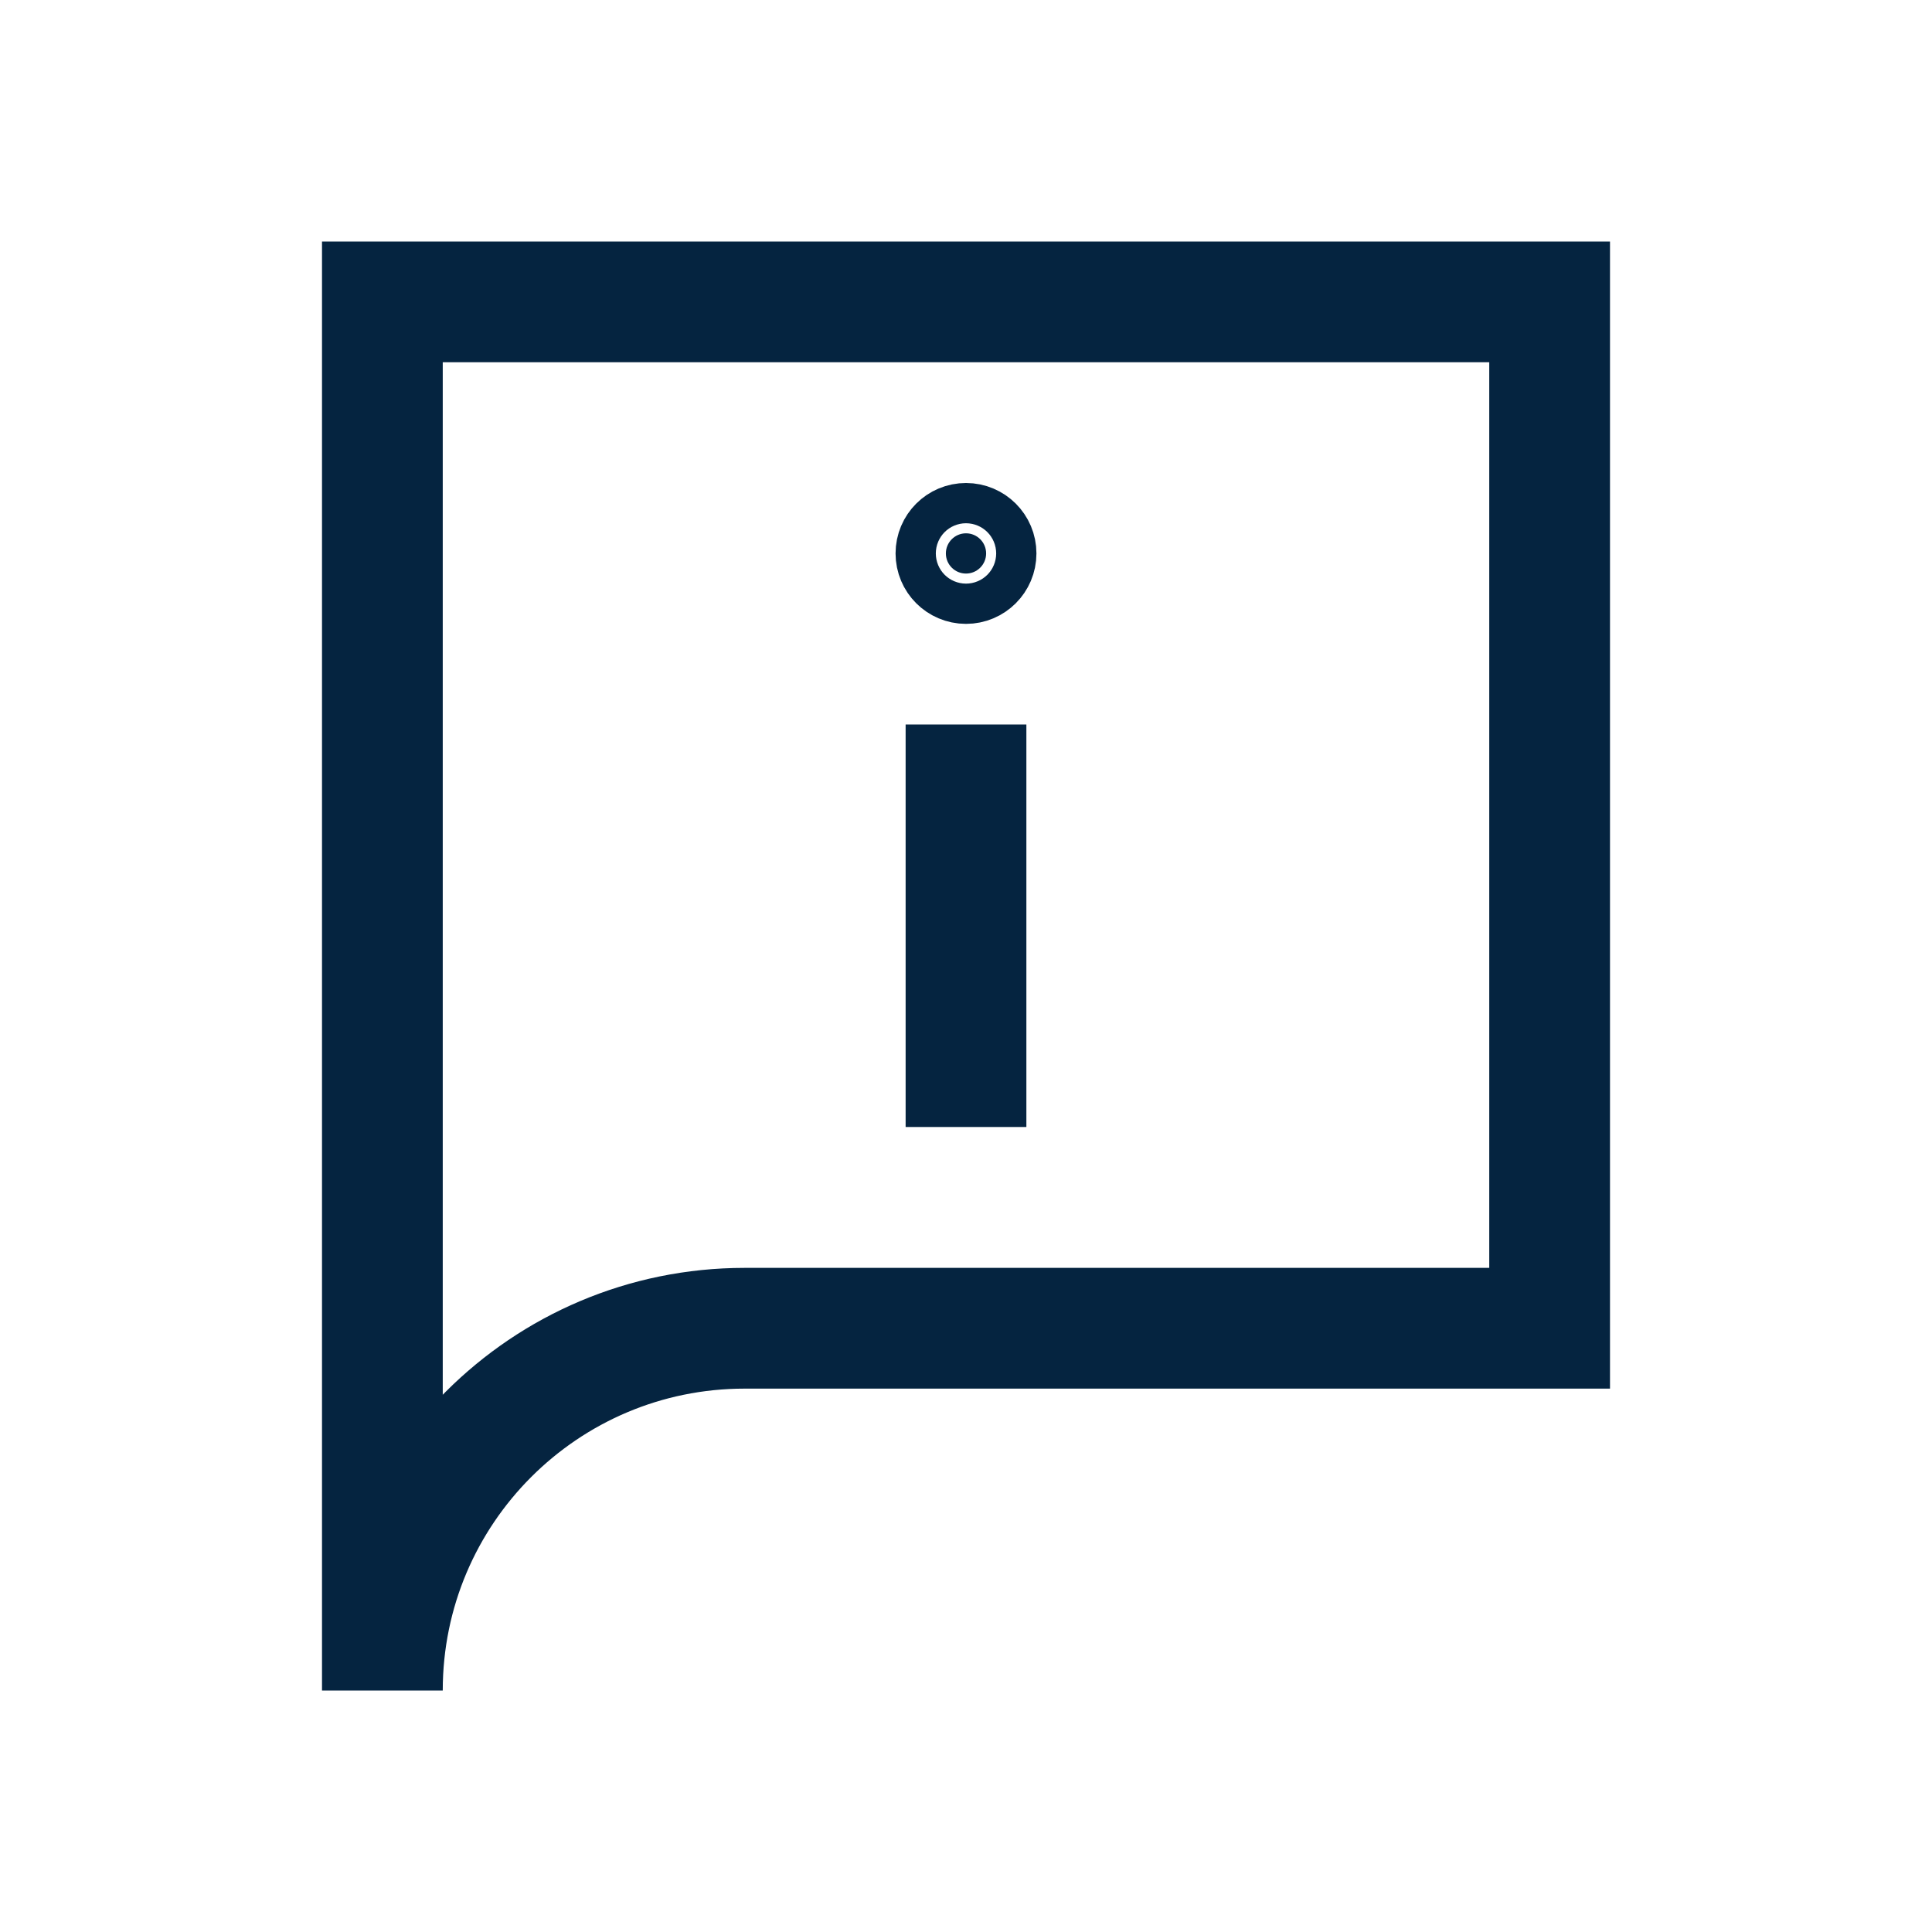
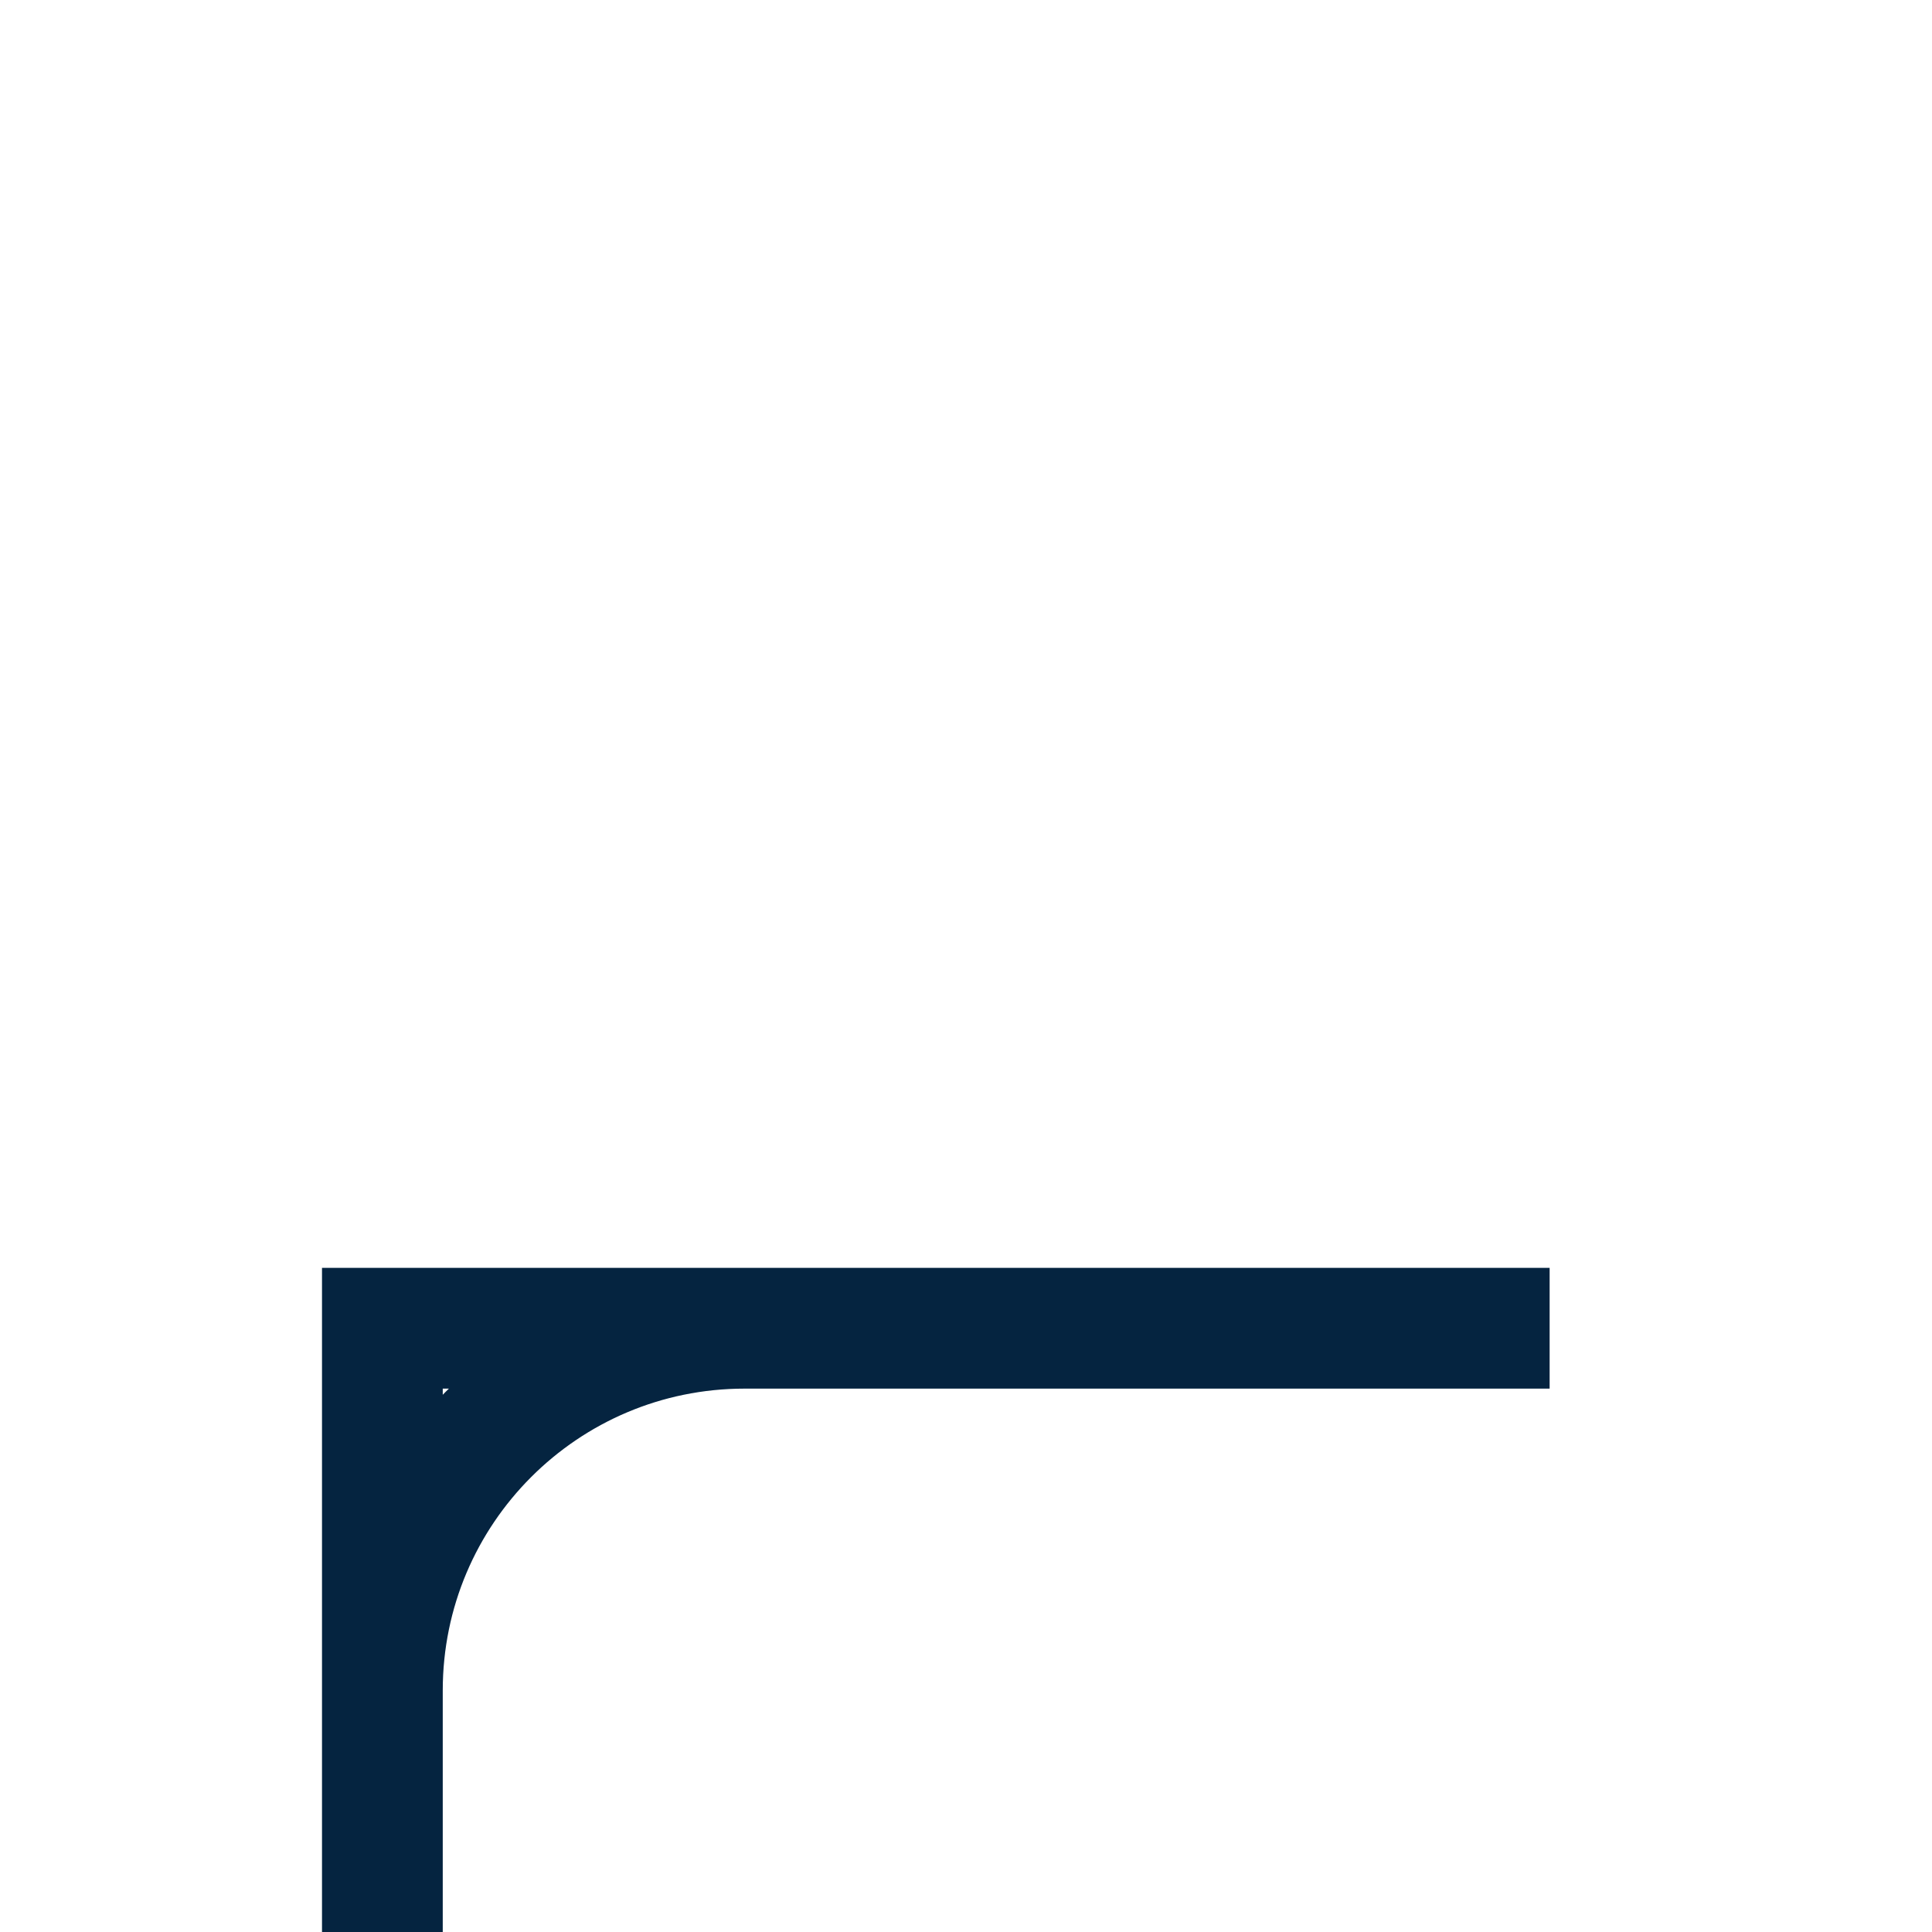
<svg xmlns="http://www.w3.org/2000/svg" id="Layer_2" data-name="Layer 2" viewBox="0 0 48 48">
  <defs>
    <style>
      .cls-1, .cls-2 {
        fill: none;
      }

      .cls-2 {
        stroke-width: 3px;
      }

      .cls-2, .cls-3 {
        stroke: #052440;
        stroke-miterlimit: 10;
      }

      .cls-3 {
        fill: #052440;
        stroke-width: 2.5px;
      }
    </style>
  </defs>
  <g id="Design">
-     <path class="cls-2" d="M9.5,42c0-4.97,4.03-9,9-9h20V7.5H9.5v34.5Z" />
-     <circle class="cls-3" cx="24" cy="13.75" r=".5" />
-     <line class="cls-2" x1="24" y1="28" x2="24" y2="18" />
+     <path class="cls-2" d="M9.5,42c0-4.97,4.03-9,9-9h20H9.5v34.5Z" />
  </g>
  <g id="Boundingbox">
-     <rect class="cls-1" width="48" height="48" />
-   </g>
+     </g>
</svg>